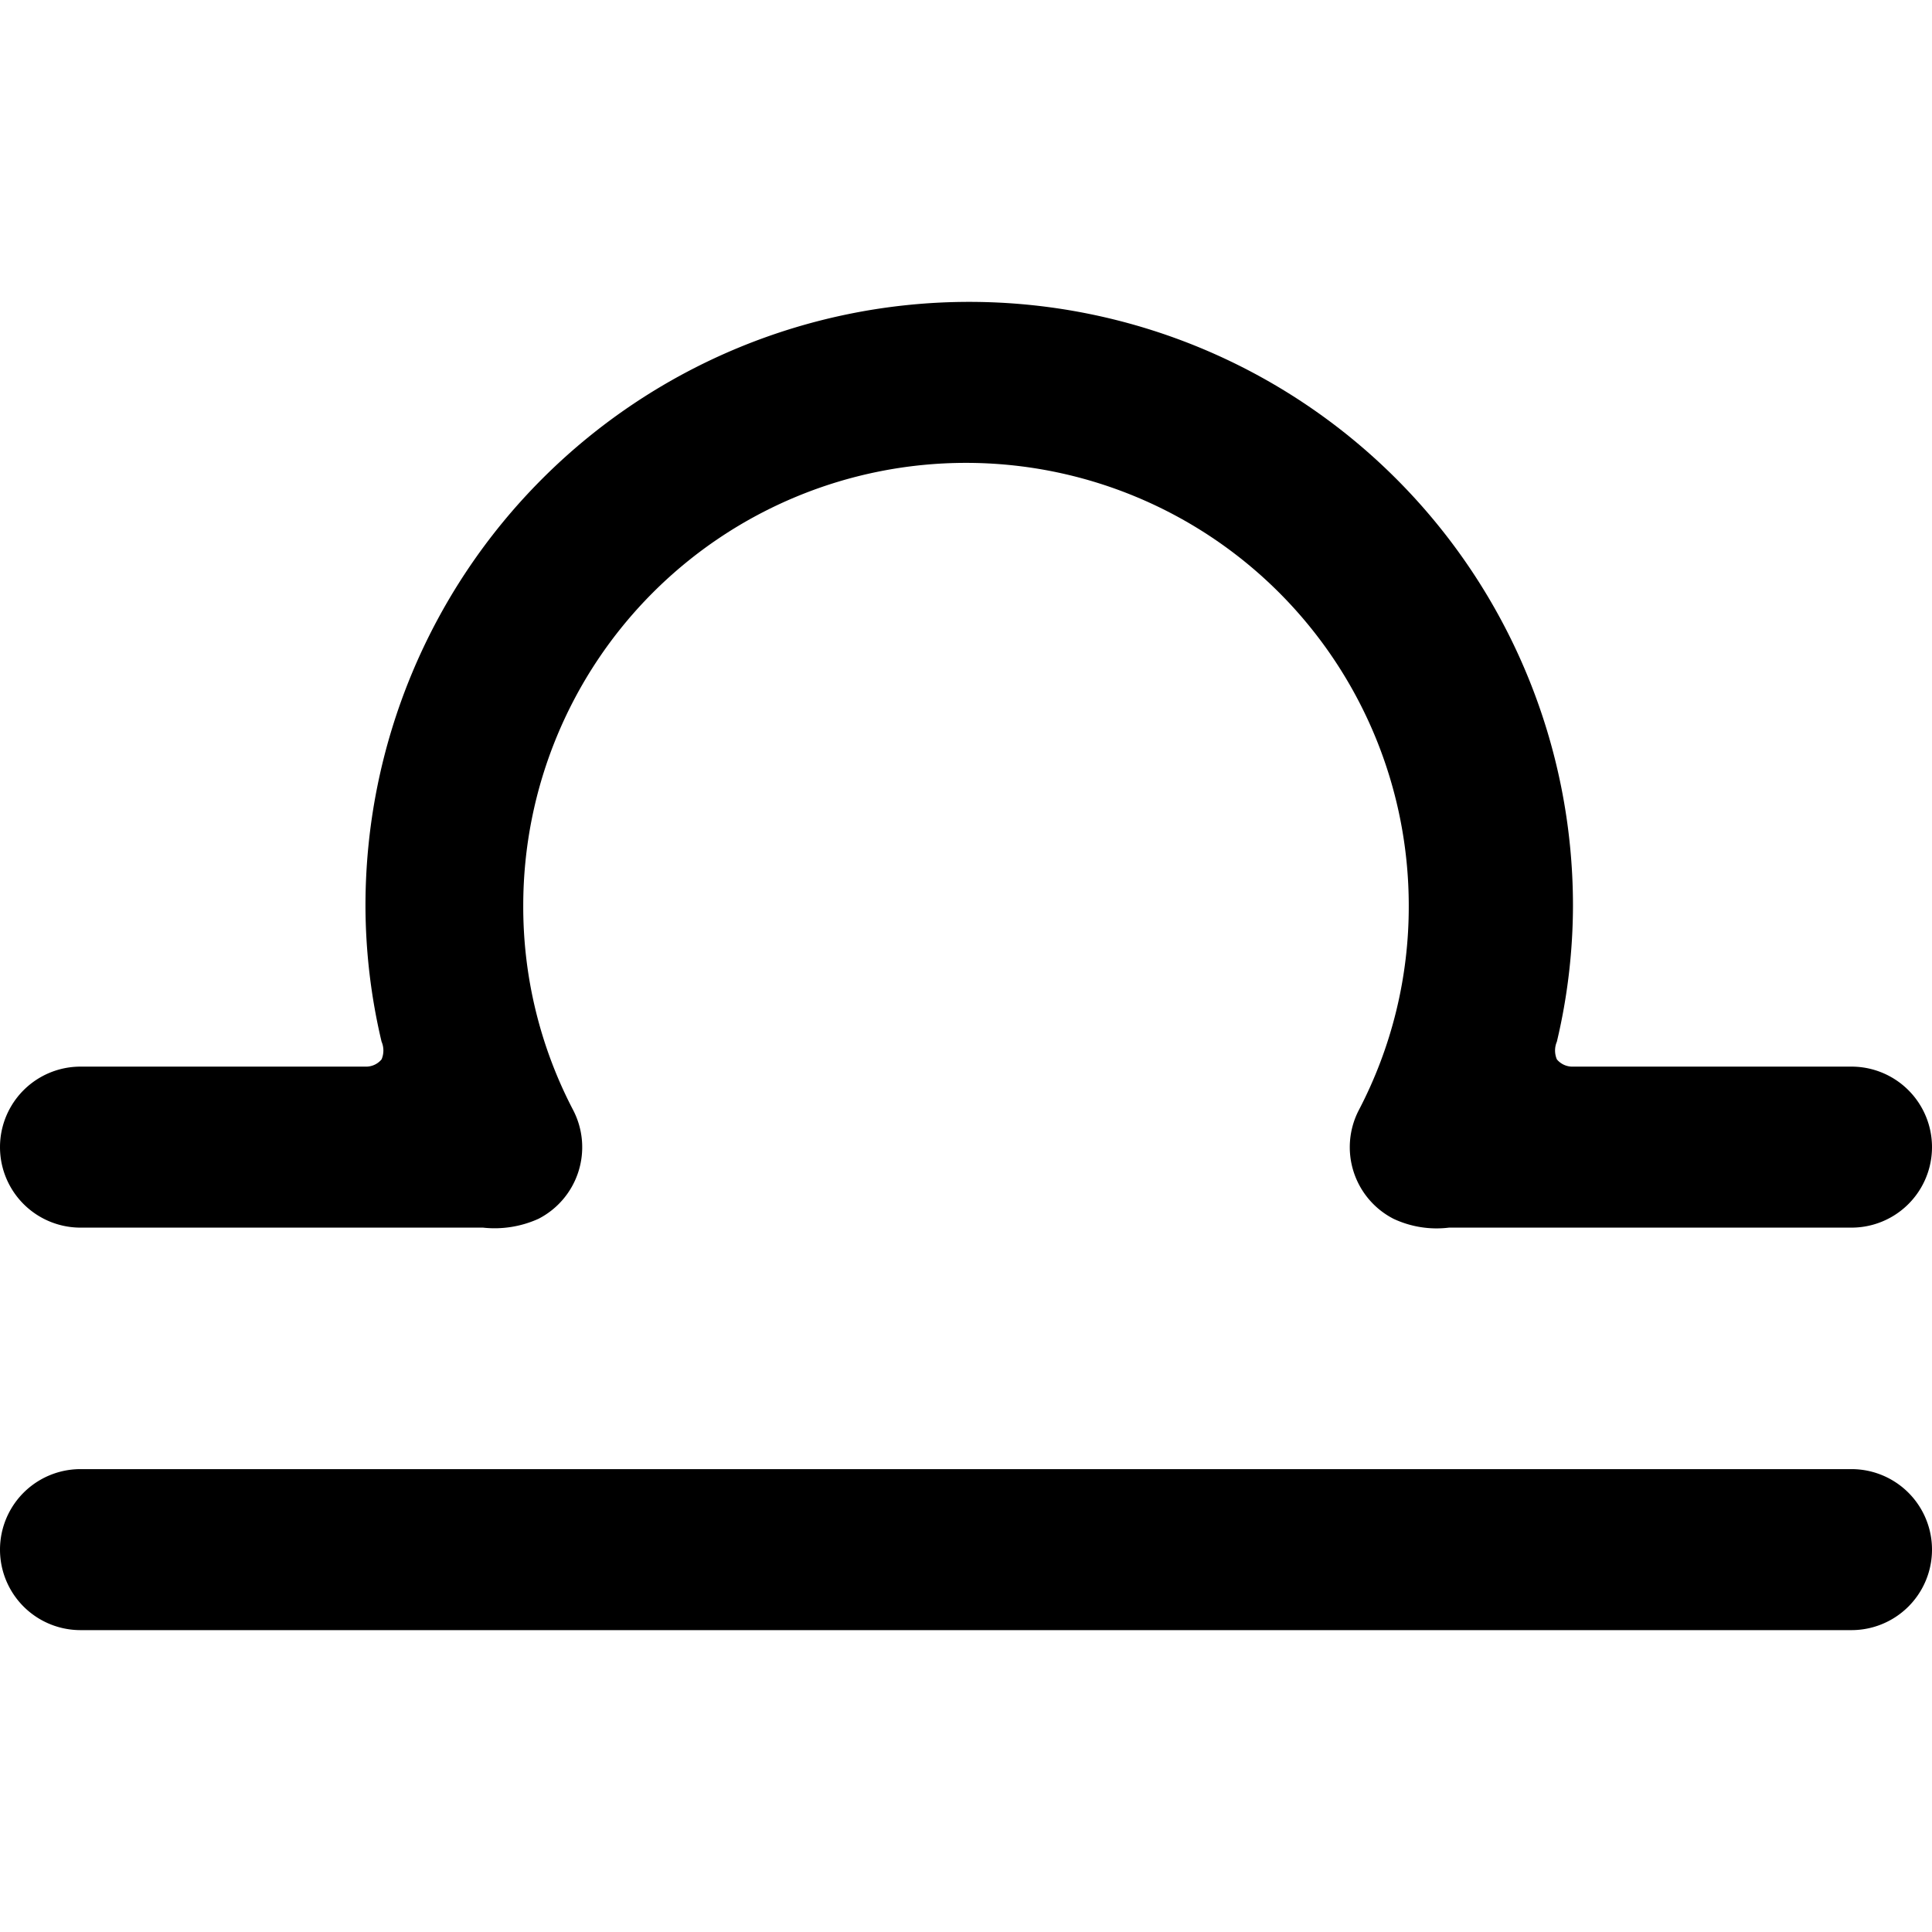
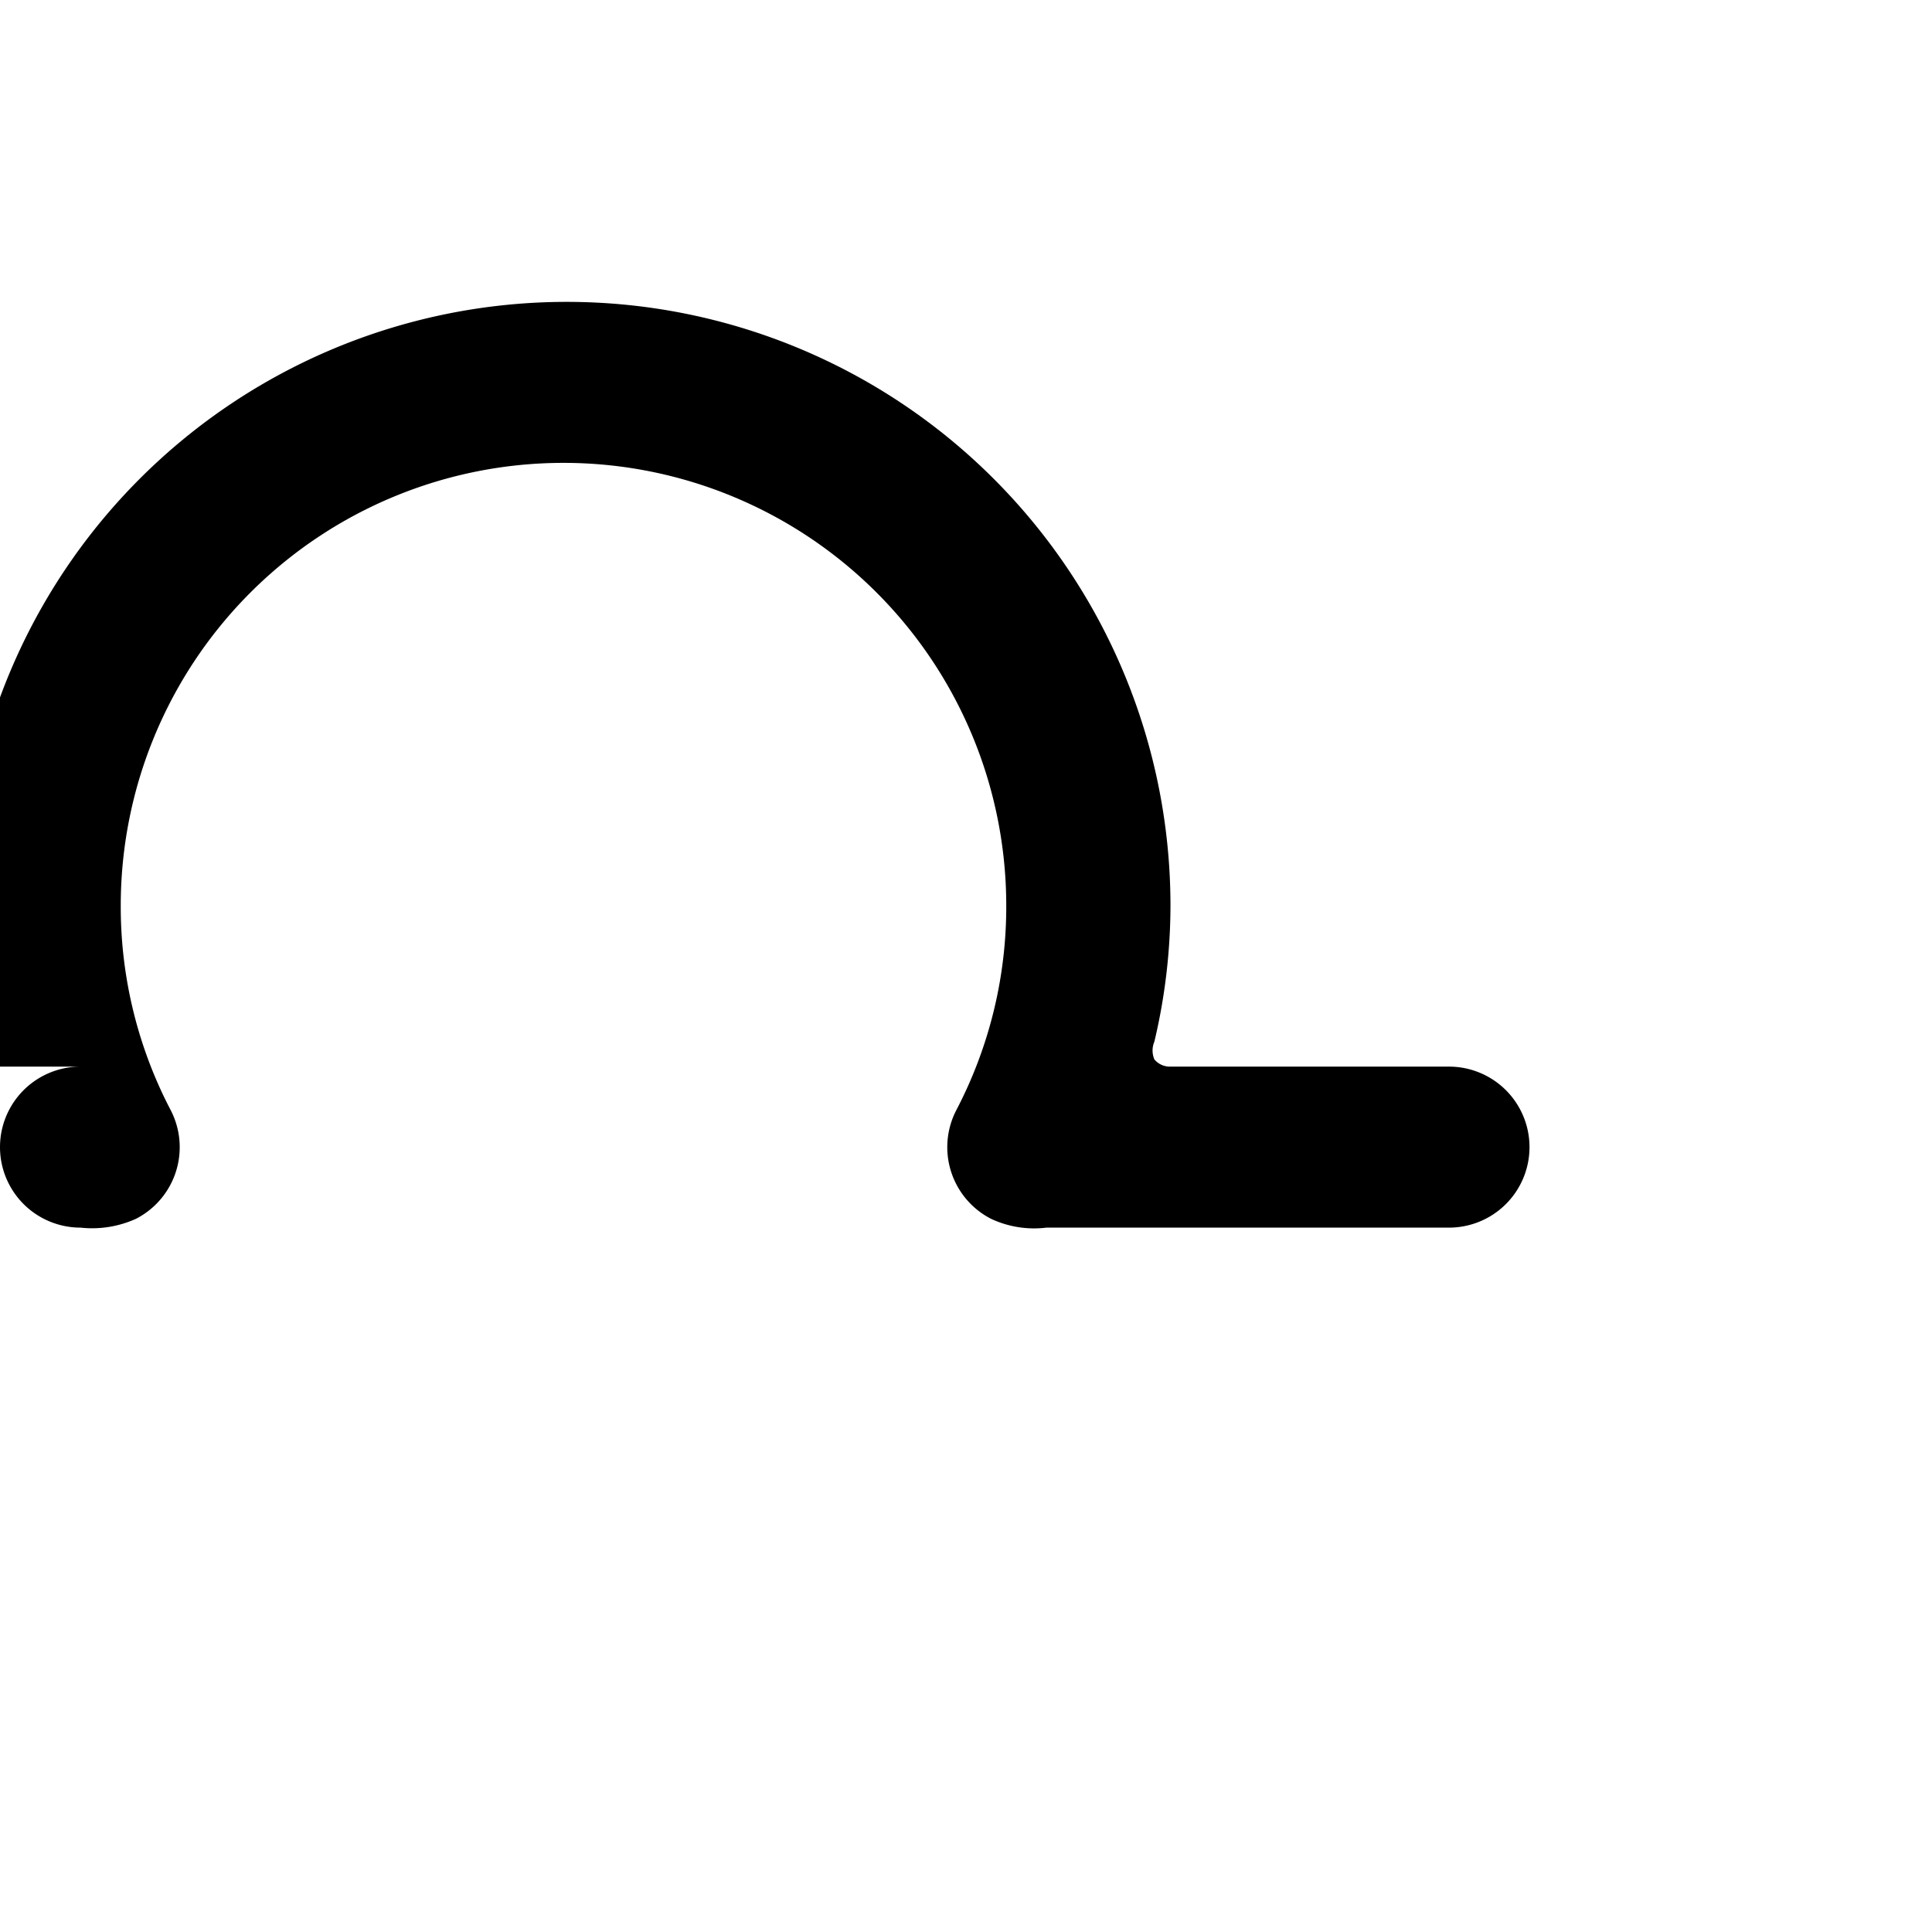
<svg xmlns="http://www.w3.org/2000/svg" viewBox="0 0 24 24">
  <g>
-     <path d="M23 18.25H1a1 1 0 0 0 0 2h22a1 1 0 0 0 0 -2Z" fill="#000000" stroke-width="1" />
-     <path d="M1 15.25h5a1.32 1.32 0 0 0 0.69 -0.11 1 1 0 0 0 0.43 -1.35 5.45 5.45 0 0 1 -0.62 -2.54 5.5 5.5 0 0 1 11 0 5.45 5.45 0 0 1 -0.62 2.54 1 1 0 0 0 0.43 1.35 1.26 1.26 0 0 0 0.69 0.11h5a1 1 0 0 0 0 -2h-3.46a0.25 0.25 0 0 1 -0.2 -0.09 0.28 0.28 0 0 1 0 -0.22 7.37 7.37 0 0 0 0.2 -1.69 7.5 7.5 0 0 0 -15 0 7.37 7.37 0 0 0 0.2 1.69 0.28 0.28 0 0 1 0 0.22 0.25 0.25 0 0 1 -0.2 0.09H1a1 1 0 0 0 0 2Z" fill="#000000" stroke-width="1" />
+     <path d="M1 15.25a1.32 1.32 0 0 0 0.69 -0.11 1 1 0 0 0 0.43 -1.35 5.45 5.45 0 0 1 -0.62 -2.54 5.5 5.5 0 0 1 11 0 5.45 5.45 0 0 1 -0.62 2.54 1 1 0 0 0 0.43 1.35 1.26 1.26 0 0 0 0.69 0.11h5a1 1 0 0 0 0 -2h-3.46a0.25 0.25 0 0 1 -0.2 -0.09 0.28 0.28 0 0 1 0 -0.22 7.37 7.37 0 0 0 0.2 -1.69 7.5 7.5 0 0 0 -15 0 7.37 7.37 0 0 0 0.2 1.69 0.28 0.28 0 0 1 0 0.22 0.25 0.25 0 0 1 -0.2 0.09H1a1 1 0 0 0 0 2Z" fill="#000000" stroke-width="1" />
  </g>
</svg>